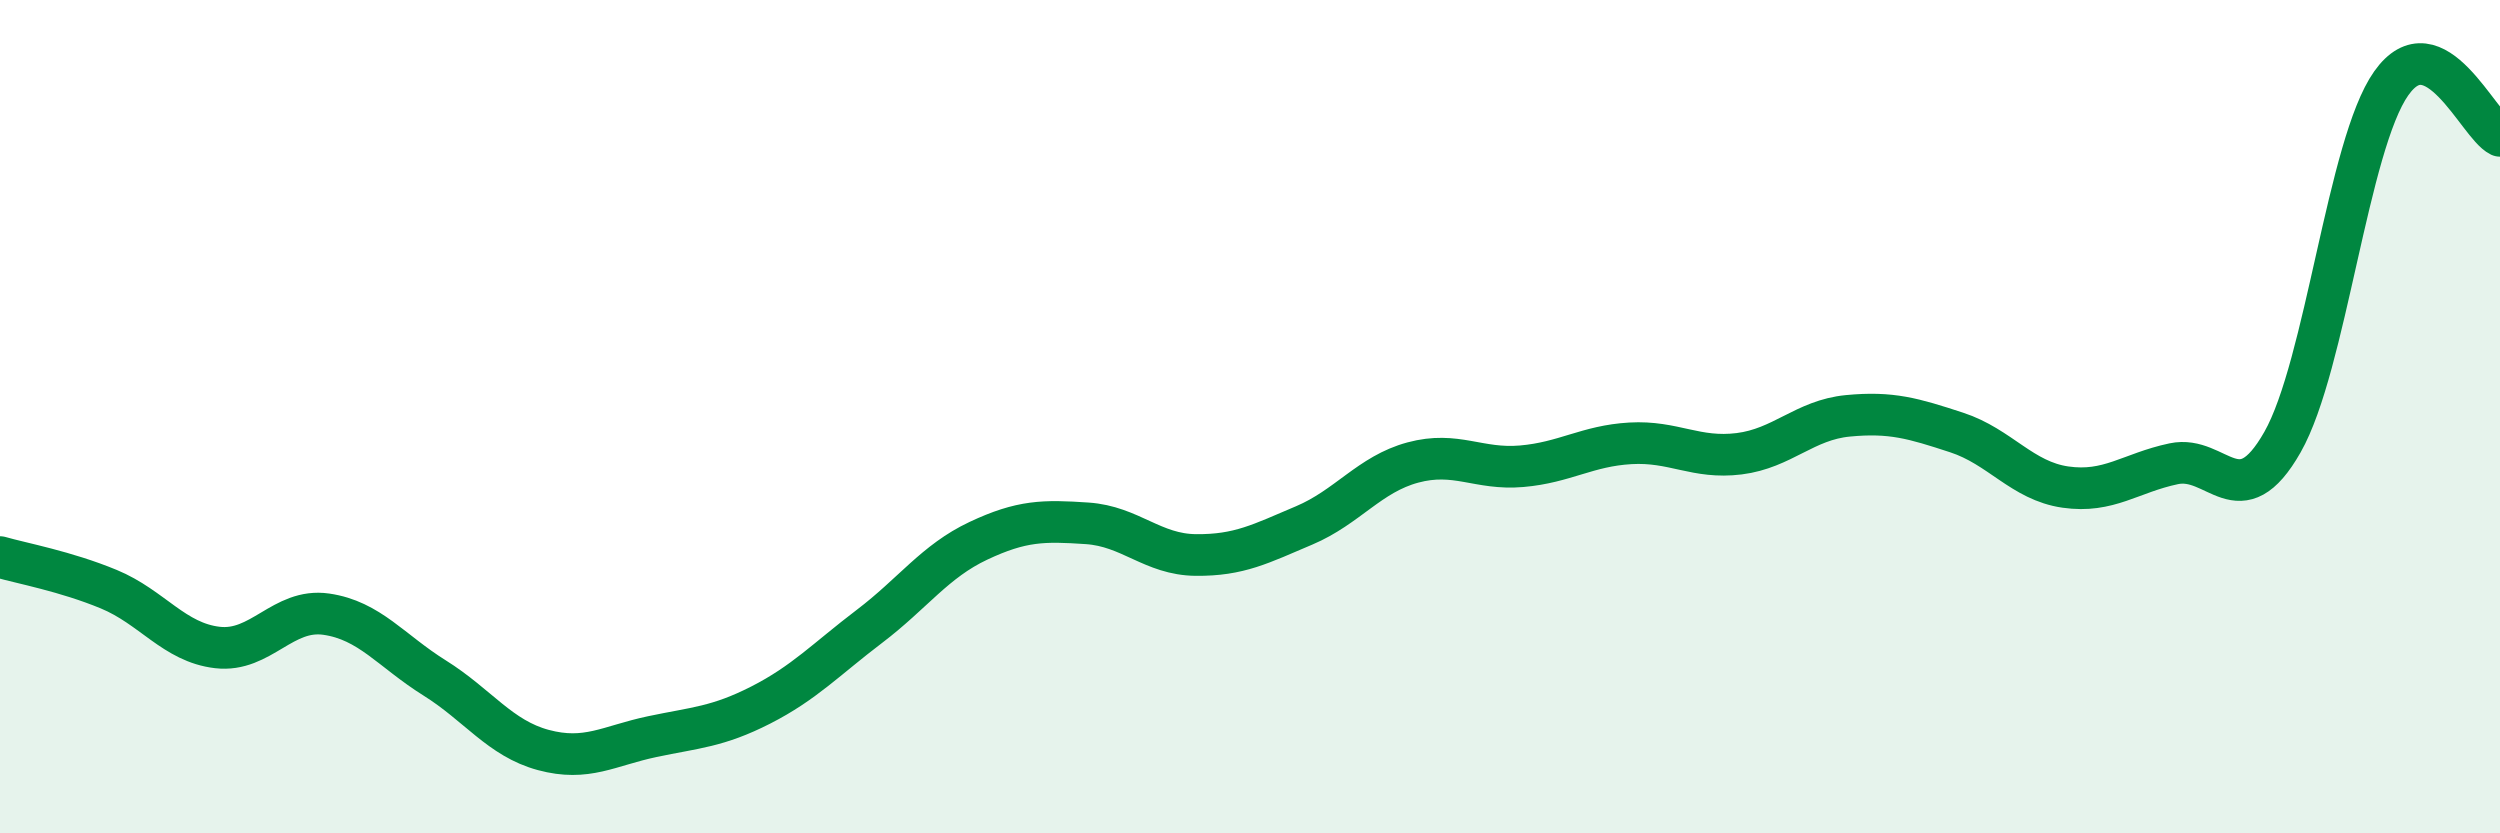
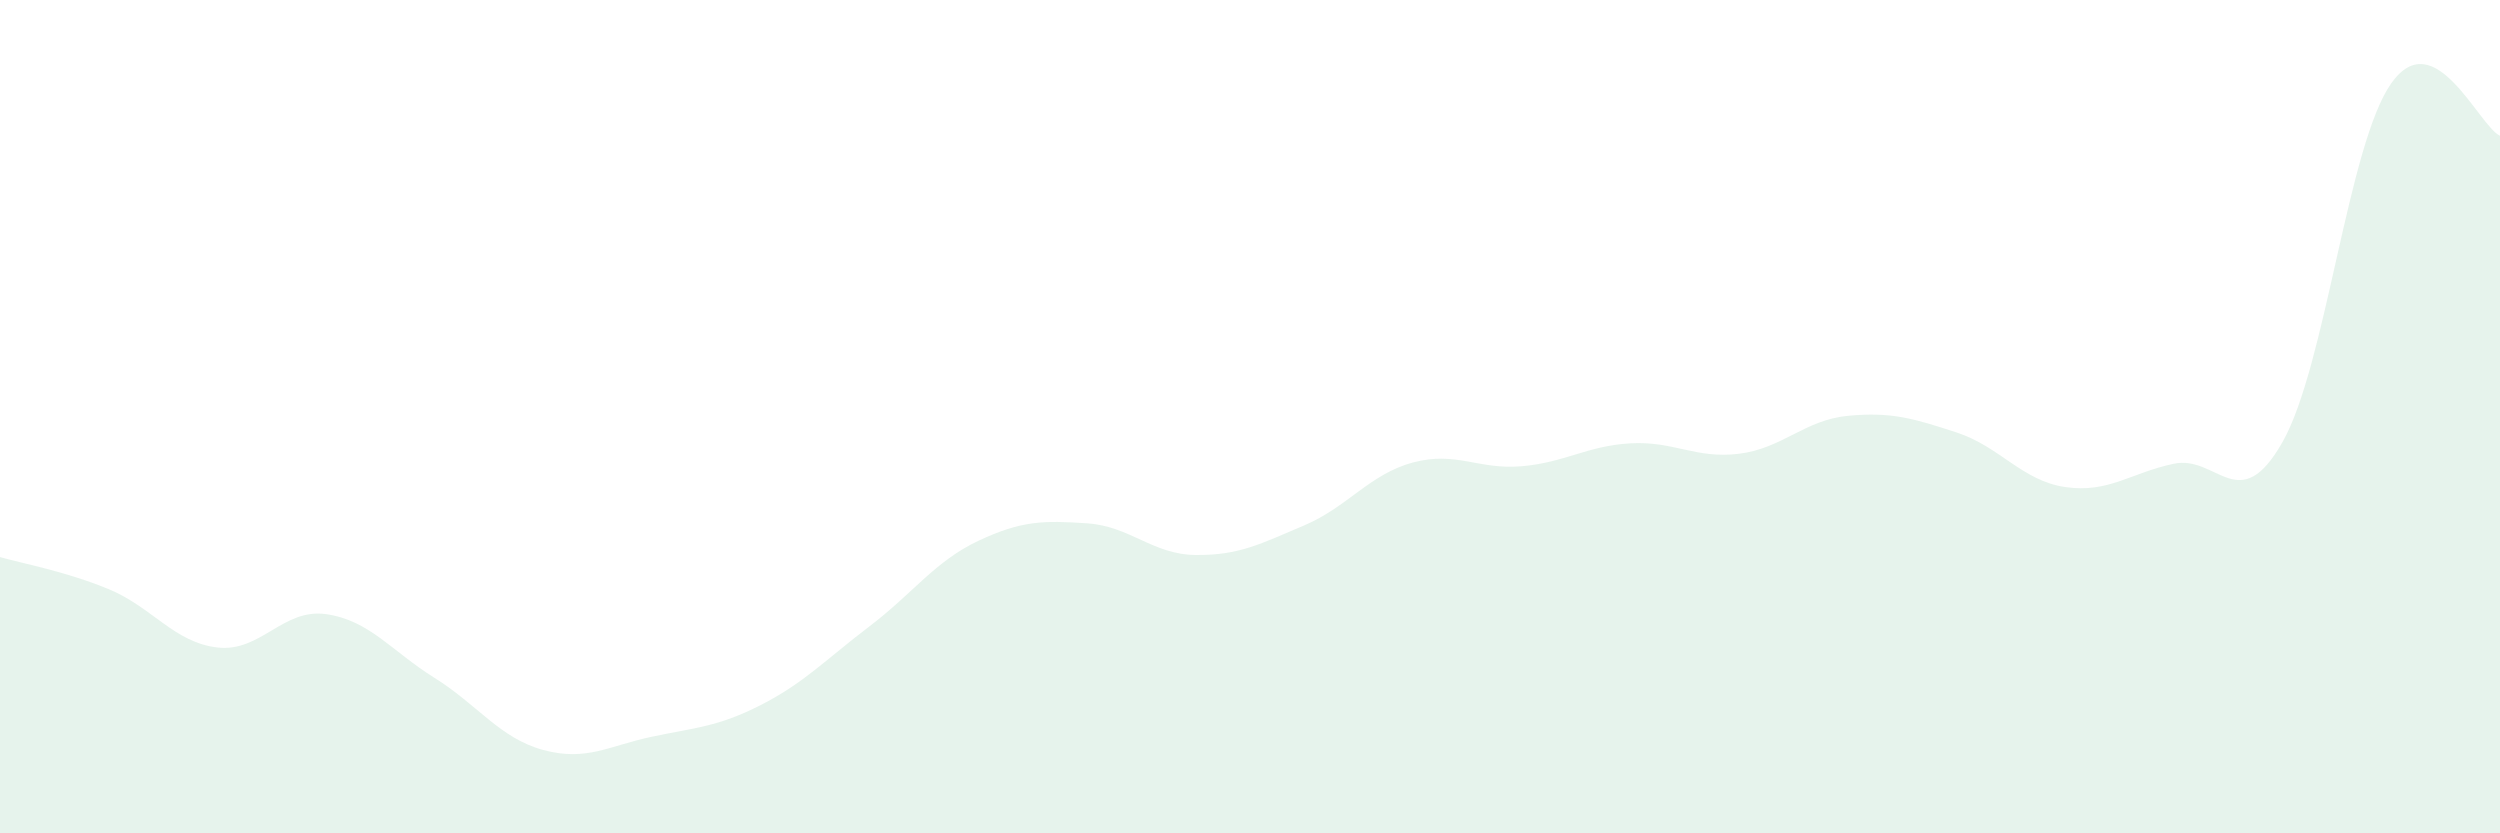
<svg xmlns="http://www.w3.org/2000/svg" width="60" height="20" viewBox="0 0 60 20">
  <path d="M 0,13.37 C 0.52,13.52 1.57,13.71 2.61,14.14 C 3.65,14.57 4.18,15.42 5.22,15.54 C 6.26,15.66 6.79,14.59 7.83,14.74 C 8.87,14.89 9.39,15.62 10.43,16.27 C 11.47,16.92 12,17.72 13.04,18 C 14.08,18.28 14.61,17.9 15.65,17.68 C 16.69,17.46 17.22,17.45 18.26,16.92 C 19.3,16.39 19.83,15.82 20.87,15.03 C 21.91,14.24 22.44,13.47 23.48,12.98 C 24.52,12.49 25.05,12.49 26.09,12.56 C 27.13,12.63 27.66,13.31 28.7,13.32 C 29.74,13.33 30.26,13.05 31.3,12.61 C 32.34,12.17 32.87,11.38 33.91,11.1 C 34.95,10.82 35.48,11.28 36.52,11.19 C 37.56,11.1 38.09,10.7 39.13,10.64 C 40.17,10.58 40.7,11.02 41.74,10.89 C 42.78,10.76 43.31,10.08 44.35,9.98 C 45.39,9.88 45.92,10.04 46.96,10.38 C 48,10.72 48.53,11.54 49.57,11.69 C 50.61,11.84 51.13,11.35 52.17,11.13 C 53.21,10.91 53.74,12.44 54.78,10.61 C 55.82,8.78 56.35,3.47 57.39,2 C 58.43,0.53 59.48,3.01 60,3.26L60 20L0 20Z" fill="#008740" opacity="0.1" stroke-linecap="round" stroke-linejoin="round" />
-   <path d="M 0,13.37 C 0.52,13.52 1.57,13.71 2.61,14.14 C 3.65,14.57 4.18,15.42 5.22,15.54 C 6.26,15.66 6.79,14.59 7.83,14.74 C 8.87,14.89 9.39,15.62 10.43,16.27 C 11.47,16.92 12,17.72 13.04,18 C 14.08,18.28 14.61,17.9 15.65,17.68 C 16.69,17.46 17.22,17.45 18.26,16.92 C 19.3,16.39 19.83,15.82 20.87,15.03 C 21.91,14.24 22.44,13.47 23.48,12.98 C 24.52,12.49 25.05,12.49 26.09,12.56 C 27.13,12.63 27.66,13.31 28.7,13.32 C 29.74,13.33 30.26,13.05 31.3,12.61 C 32.34,12.17 32.87,11.38 33.91,11.1 C 34.95,10.82 35.48,11.28 36.52,11.19 C 37.56,11.1 38.09,10.7 39.13,10.64 C 40.17,10.58 40.7,11.02 41.74,10.89 C 42.78,10.76 43.31,10.08 44.35,9.98 C 45.39,9.88 45.92,10.04 46.96,10.38 C 48,10.72 48.53,11.54 49.57,11.69 C 50.61,11.84 51.13,11.35 52.17,11.13 C 53.21,10.91 53.74,12.44 54.78,10.61 C 55.82,8.78 56.35,3.47 57.39,2 C 58.43,0.53 59.48,3.01 60,3.26" stroke="#008740" stroke-width="1" fill="none" stroke-linecap="round" stroke-linejoin="round" />
</svg>